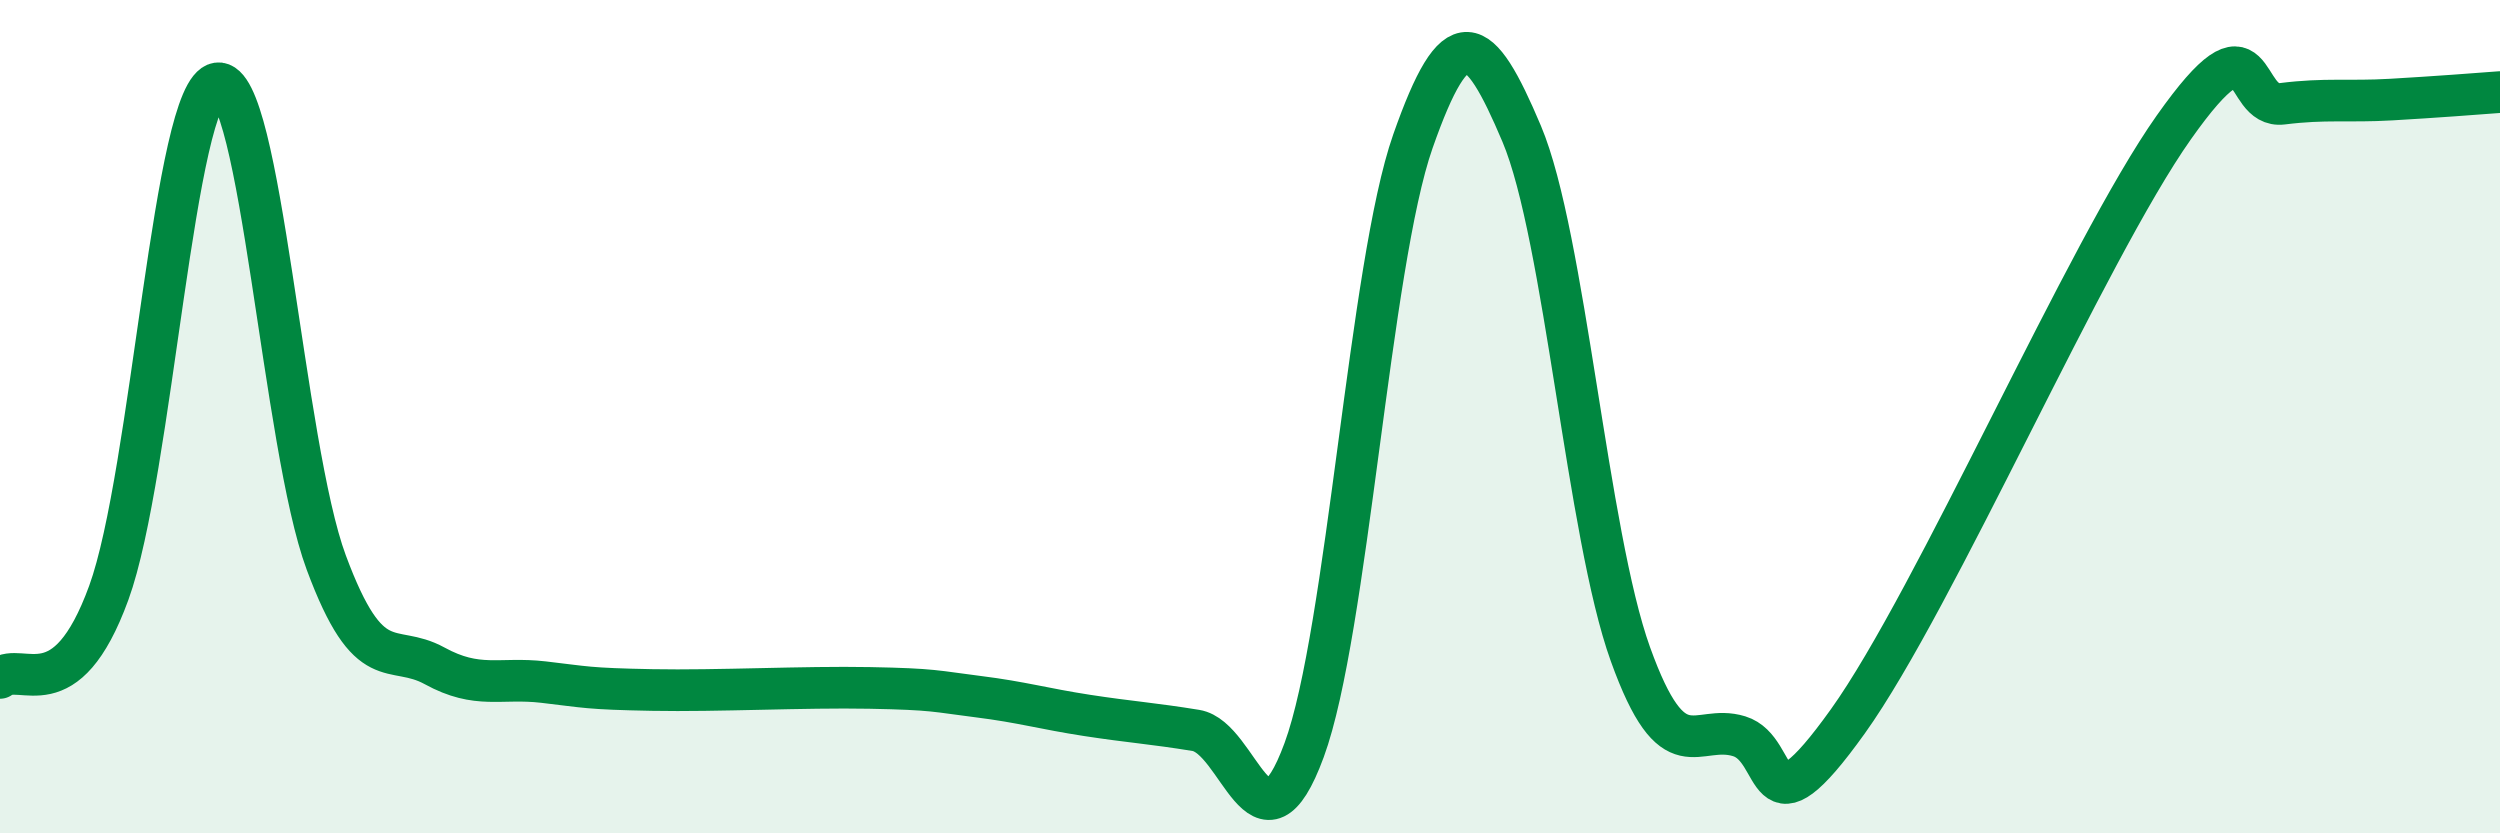
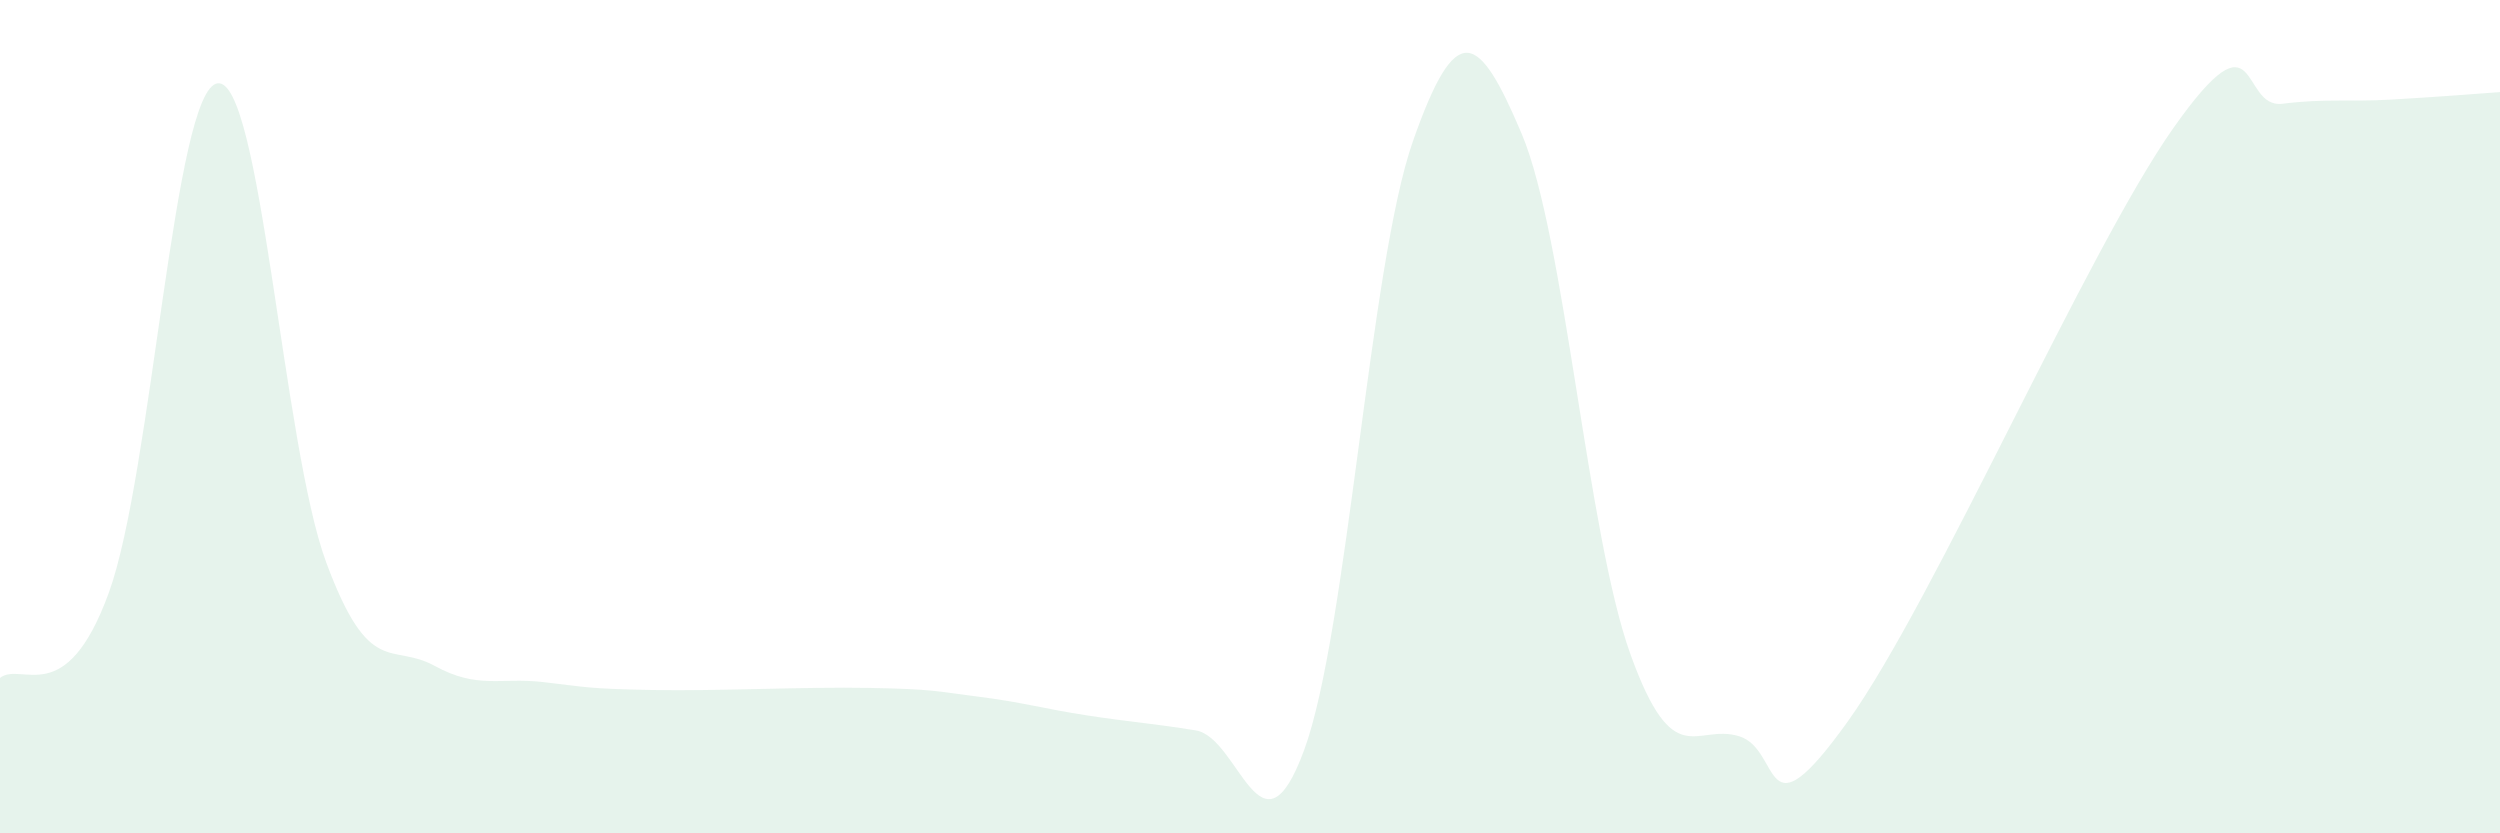
<svg xmlns="http://www.w3.org/2000/svg" width="60" height="20" viewBox="0 0 60 20">
  <path d="M 0,16.27 C 0.52,15.86 1.57,17.08 2.61,14.23 C 3.65,11.38 4.18,2.15 5.22,2 C 6.26,1.85 6.79,10.7 7.83,13.5 C 8.87,16.3 9.39,15.41 10.43,15.98 C 11.47,16.55 12,16.25 13.04,16.37 C 14.08,16.49 14.08,16.53 15.65,16.56 C 17.22,16.59 19.3,16.48 20.87,16.51 C 22.44,16.54 22.44,16.59 23.48,16.72 C 24.52,16.85 25.05,17.01 26.09,17.17 C 27.13,17.33 27.66,17.36 28.7,17.53 C 29.74,17.7 30.26,20.83 31.3,18 C 32.34,15.17 32.87,6.35 33.91,3.39 C 34.95,0.43 35.48,0.75 36.52,3.21 C 37.56,5.67 38.09,12.81 39.13,15.7 C 40.17,18.59 40.7,17.35 41.74,17.67 C 42.78,17.99 42.26,20.23 44.35,17.31 C 46.44,14.39 50.08,6.02 52.17,3.06 C 54.26,0.1 53.74,2.62 54.78,2.49 C 55.82,2.36 56.35,2.45 57.39,2.39 C 58.43,2.33 59.48,2.25 60,2.21L60 20L0 20Z" fill="#008740" opacity="0.1" stroke-linecap="round" stroke-linejoin="round" />
-   <path d="M 0,16.27 C 0.52,15.86 1.57,17.08 2.61,14.23 C 3.65,11.38 4.18,2.15 5.22,2 C 6.26,1.85 6.79,10.7 7.83,13.5 C 8.87,16.3 9.39,15.41 10.43,15.98 C 11.47,16.55 12,16.25 13.04,16.37 C 14.08,16.49 14.08,16.53 15.65,16.56 C 17.22,16.59 19.3,16.48 20.87,16.51 C 22.44,16.54 22.44,16.59 23.48,16.72 C 24.52,16.85 25.05,17.01 26.09,17.17 C 27.13,17.33 27.66,17.36 28.7,17.53 C 29.74,17.7 30.26,20.83 31.3,18 C 32.34,15.17 32.87,6.35 33.91,3.39 C 34.95,0.43 35.48,0.75 36.52,3.21 C 37.56,5.67 38.09,12.81 39.13,15.7 C 40.17,18.59 40.7,17.35 41.74,17.67 C 42.78,17.99 42.26,20.23 44.35,17.31 C 46.44,14.39 50.08,6.02 52.17,3.06 C 54.26,0.1 53.74,2.62 54.78,2.49 C 55.82,2.36 56.35,2.45 57.39,2.39 C 58.43,2.33 59.48,2.25 60,2.21" stroke="#008740" stroke-width="1" fill="none" stroke-linecap="round" stroke-linejoin="round" />
</svg>